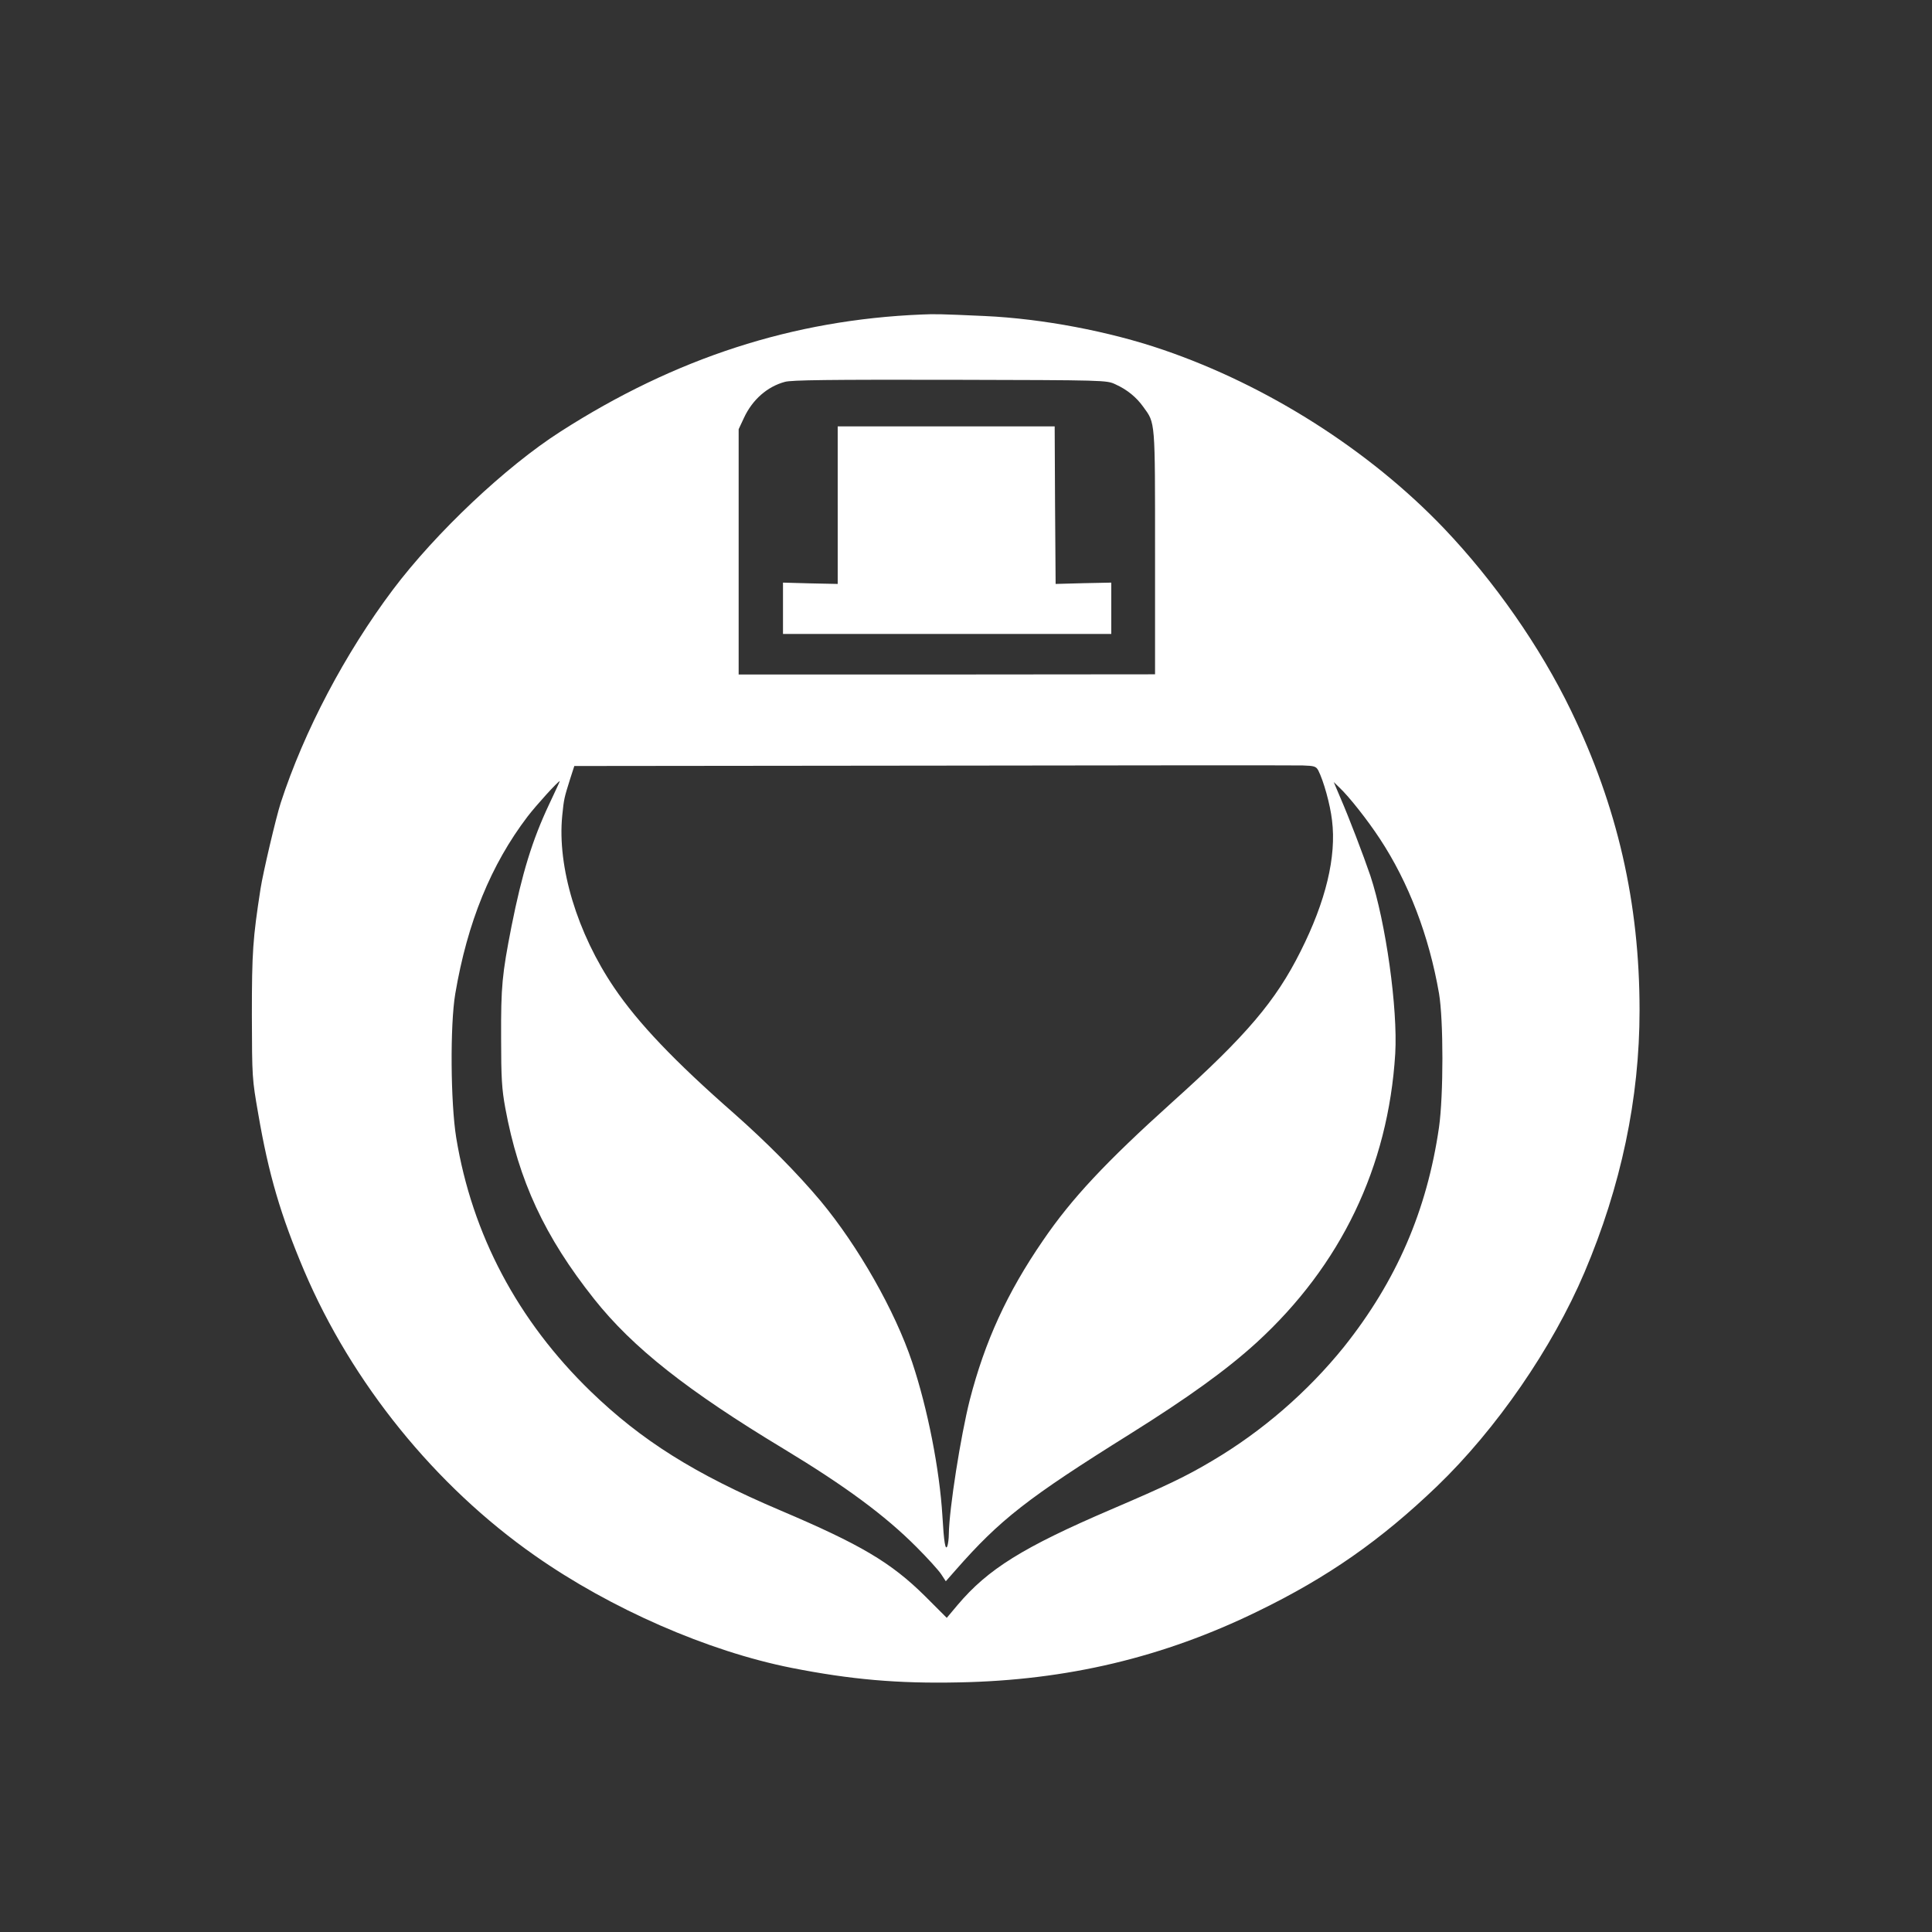
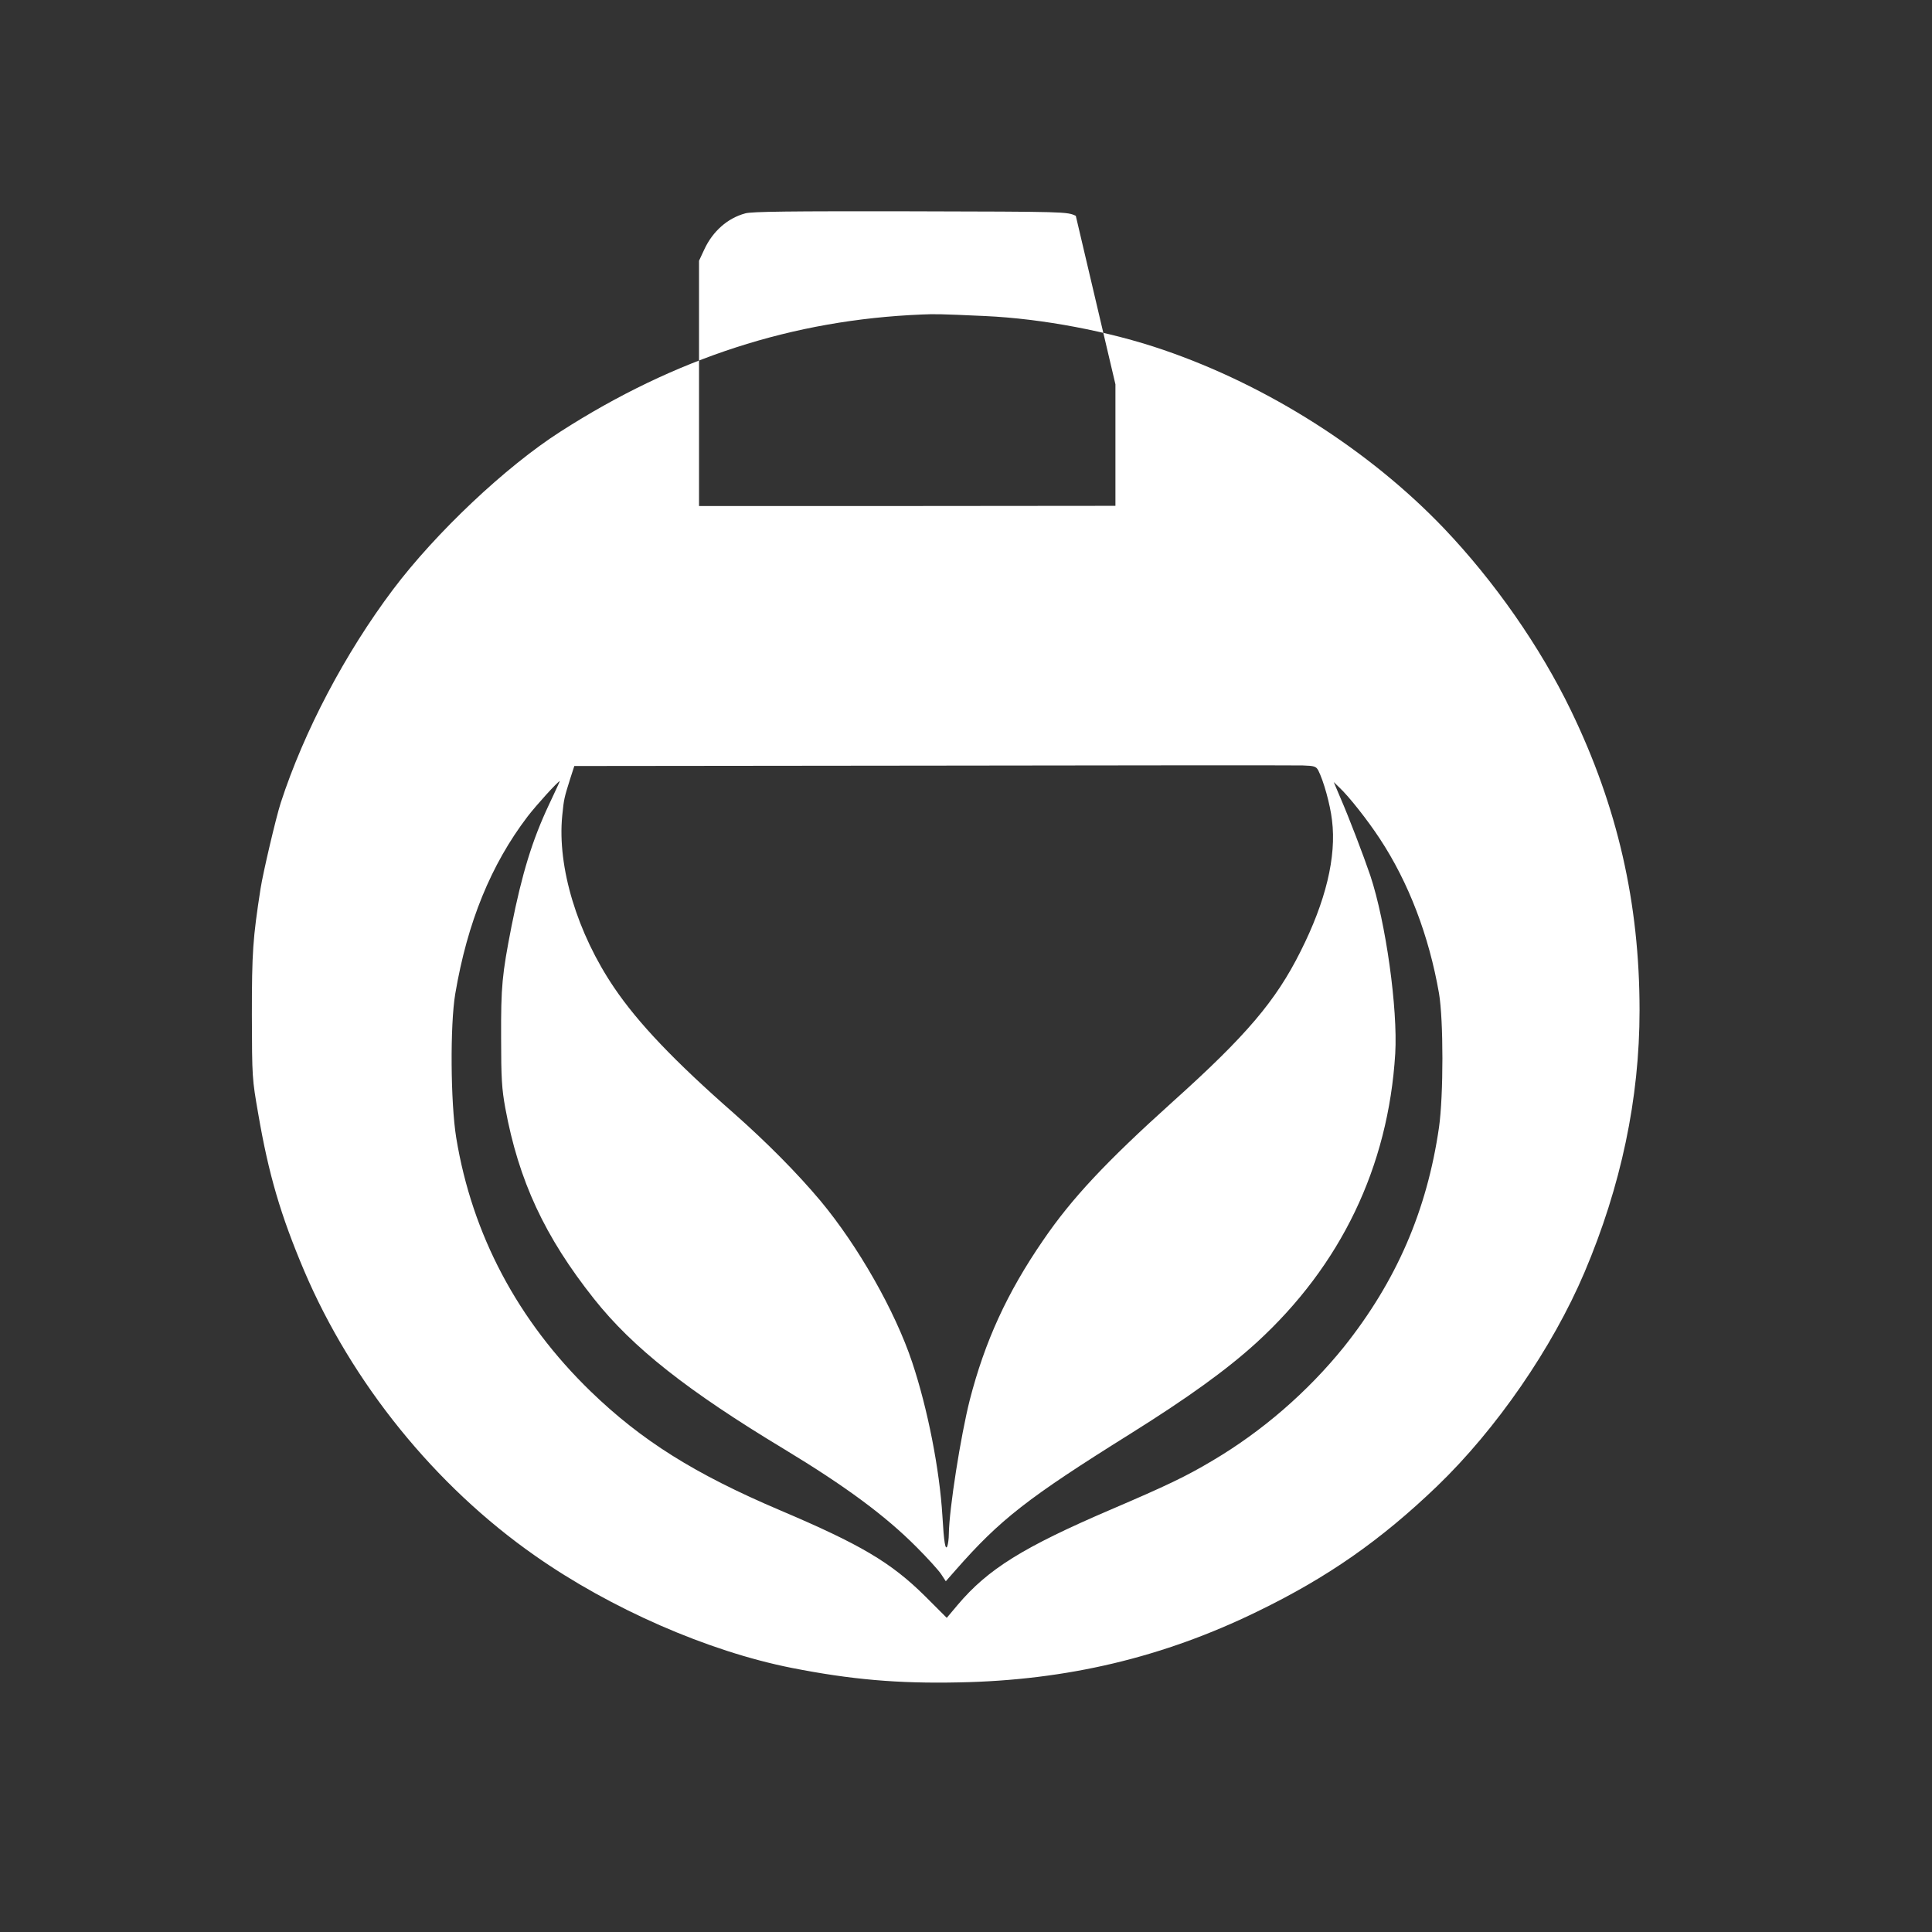
<svg xmlns="http://www.w3.org/2000/svg" version="1.0" width="1024pt" height="1024pt" viewBox="0 0 1024 1024" preserveAspectRatio="xMidYMid meet">
  <rect x="0" y="0" width="1024" height="1024" fill="#333333" stroke="none" />
  <g transform="translate(0,1024) scale(0.1,-0.1)" fill="#ffffff" stroke="none">
-     <path d="M4885 8573 c-681 -28 -1306 -230 -1915 -621 -289 -185 -660 -535 -888 -838 -253 -337 -470 -748 -594 -1129 -25 -77 -94 -371 -107 -455 -41 -265 -46 -336 -46 -670 1 -333 1 -336 34 -525 55 -321 119 -537 243 -830 254 -596 694 -1140 1223 -1510 402 -282 917 -507 1360 -595 314 -62 564 -84 888 -77 572 11 1082 132 1582 376 373 181 654 378 952 664 314 302 611 733 781 1133 194 457 292 922 292 1389 0 569 -117 1080 -364 1590 -163 337 -406 685 -674 966 -395 413 -934 756 -1487 945 -286 98 -640 165 -945 179 -241 11 -266 11 -335 8z m1027 -370 c62 -28 111 -68 148 -120 64 -88 62 -65 62 -773 l0 -644 -1104 -1 -1103 0 0 650 0 650 28 60 c45 97 124 166 217 191 34 10 241 12 875 11 829 -2 830 -2 877 -24z m1075 -2046 c28 -55 63 -179 73 -265 24 -193 -33 -429 -167 -695 -131 -262 -287 -446 -678 -797 -354 -319 -535 -512 -687 -735 -191 -278 -308 -535 -388 -845 -48 -190 -109 -576 -111 -710 0 -25 -4 -54 -8 -65 -10 -25 -18 19 -26 160 -15 247 -78 568 -160 814 -91 273 -287 617 -486 856 -125 149 -286 311 -459 464 -315 276 -508 479 -634 665 -197 290 -303 641 -276 913 9 89 10 93 42 195 l22 68 1895 2 c1043 2 1927 2 1965 1 63 -2 71 -5 83 -26z m-4077 -181 c-89 -189 -143 -365 -199 -646 -50 -256 -56 -317 -55 -590 0 -216 4 -273 22 -372 71 -386 209 -683 471 -1013 204 -257 492 -485 1006 -795 324 -196 536 -352 703 -520 58 -58 116 -122 130 -143 l25 -38 51 58 c237 270 382 383 926 723 305 191 511 339 670 484 447 409 698 931 735 1531 14 239 -50 697 -132 944 -36 106 -114 310 -158 411 l-36 85 31 -30 c50 -47 148 -171 213 -270 153 -232 261 -515 314 -820 24 -141 24 -541 0 -710 -64 -442 -226 -815 -504 -1164 -192 -238 -433 -447 -697 -603 -141 -84 -242 -132 -536 -258 -469 -201 -654 -317 -814 -506 l-58 -69 -116 116 c-180 178 -341 273 -767 454 -454 193 -735 370 -1004 630 -387 375 -629 832 -713 1345 -30 185 -33 598 -5 763 64 378 189 684 383 939 46 60 162 188 171 188 1 0 -25 -56 -57 -124z" />
-     <path d="M4440 7562 l0 -417 -145 3 -145 4 0 -136 0 -136 870 0 870 0 0 136 0 136 -147 -3 -148 -4 -3 418 -2 417 -575 0 -575 0 0 -418z" />
+     <path d="M4885 8573 c-681 -28 -1306 -230 -1915 -621 -289 -185 -660 -535 -888 -838 -253 -337 -470 -748 -594 -1129 -25 -77 -94 -371 -107 -455 -41 -265 -46 -336 -46 -670 1 -333 1 -336 34 -525 55 -321 119 -537 243 -830 254 -596 694 -1140 1223 -1510 402 -282 917 -507 1360 -595 314 -62 564 -84 888 -77 572 11 1082 132 1582 376 373 181 654 378 952 664 314 302 611 733 781 1133 194 457 292 922 292 1389 0 569 -117 1080 -364 1590 -163 337 -406 685 -674 966 -395 413 -934 756 -1487 945 -286 98 -640 165 -945 179 -241 11 -266 11 -335 8z m1027 -370 l0 -644 -1104 -1 -1103 0 0 650 0 650 28 60 c45 97 124 166 217 191 34 10 241 12 875 11 829 -2 830 -2 877 -24z m1075 -2046 c28 -55 63 -179 73 -265 24 -193 -33 -429 -167 -695 -131 -262 -287 -446 -678 -797 -354 -319 -535 -512 -687 -735 -191 -278 -308 -535 -388 -845 -48 -190 -109 -576 -111 -710 0 -25 -4 -54 -8 -65 -10 -25 -18 19 -26 160 -15 247 -78 568 -160 814 -91 273 -287 617 -486 856 -125 149 -286 311 -459 464 -315 276 -508 479 -634 665 -197 290 -303 641 -276 913 9 89 10 93 42 195 l22 68 1895 2 c1043 2 1927 2 1965 1 63 -2 71 -5 83 -26z m-4077 -181 c-89 -189 -143 -365 -199 -646 -50 -256 -56 -317 -55 -590 0 -216 4 -273 22 -372 71 -386 209 -683 471 -1013 204 -257 492 -485 1006 -795 324 -196 536 -352 703 -520 58 -58 116 -122 130 -143 l25 -38 51 58 c237 270 382 383 926 723 305 191 511 339 670 484 447 409 698 931 735 1531 14 239 -50 697 -132 944 -36 106 -114 310 -158 411 l-36 85 31 -30 c50 -47 148 -171 213 -270 153 -232 261 -515 314 -820 24 -141 24 -541 0 -710 -64 -442 -226 -815 -504 -1164 -192 -238 -433 -447 -697 -603 -141 -84 -242 -132 -536 -258 -469 -201 -654 -317 -814 -506 l-58 -69 -116 116 c-180 178 -341 273 -767 454 -454 193 -735 370 -1004 630 -387 375 -629 832 -713 1345 -30 185 -33 598 -5 763 64 378 189 684 383 939 46 60 162 188 171 188 1 0 -25 -56 -57 -124z" />
  </g>
</svg>